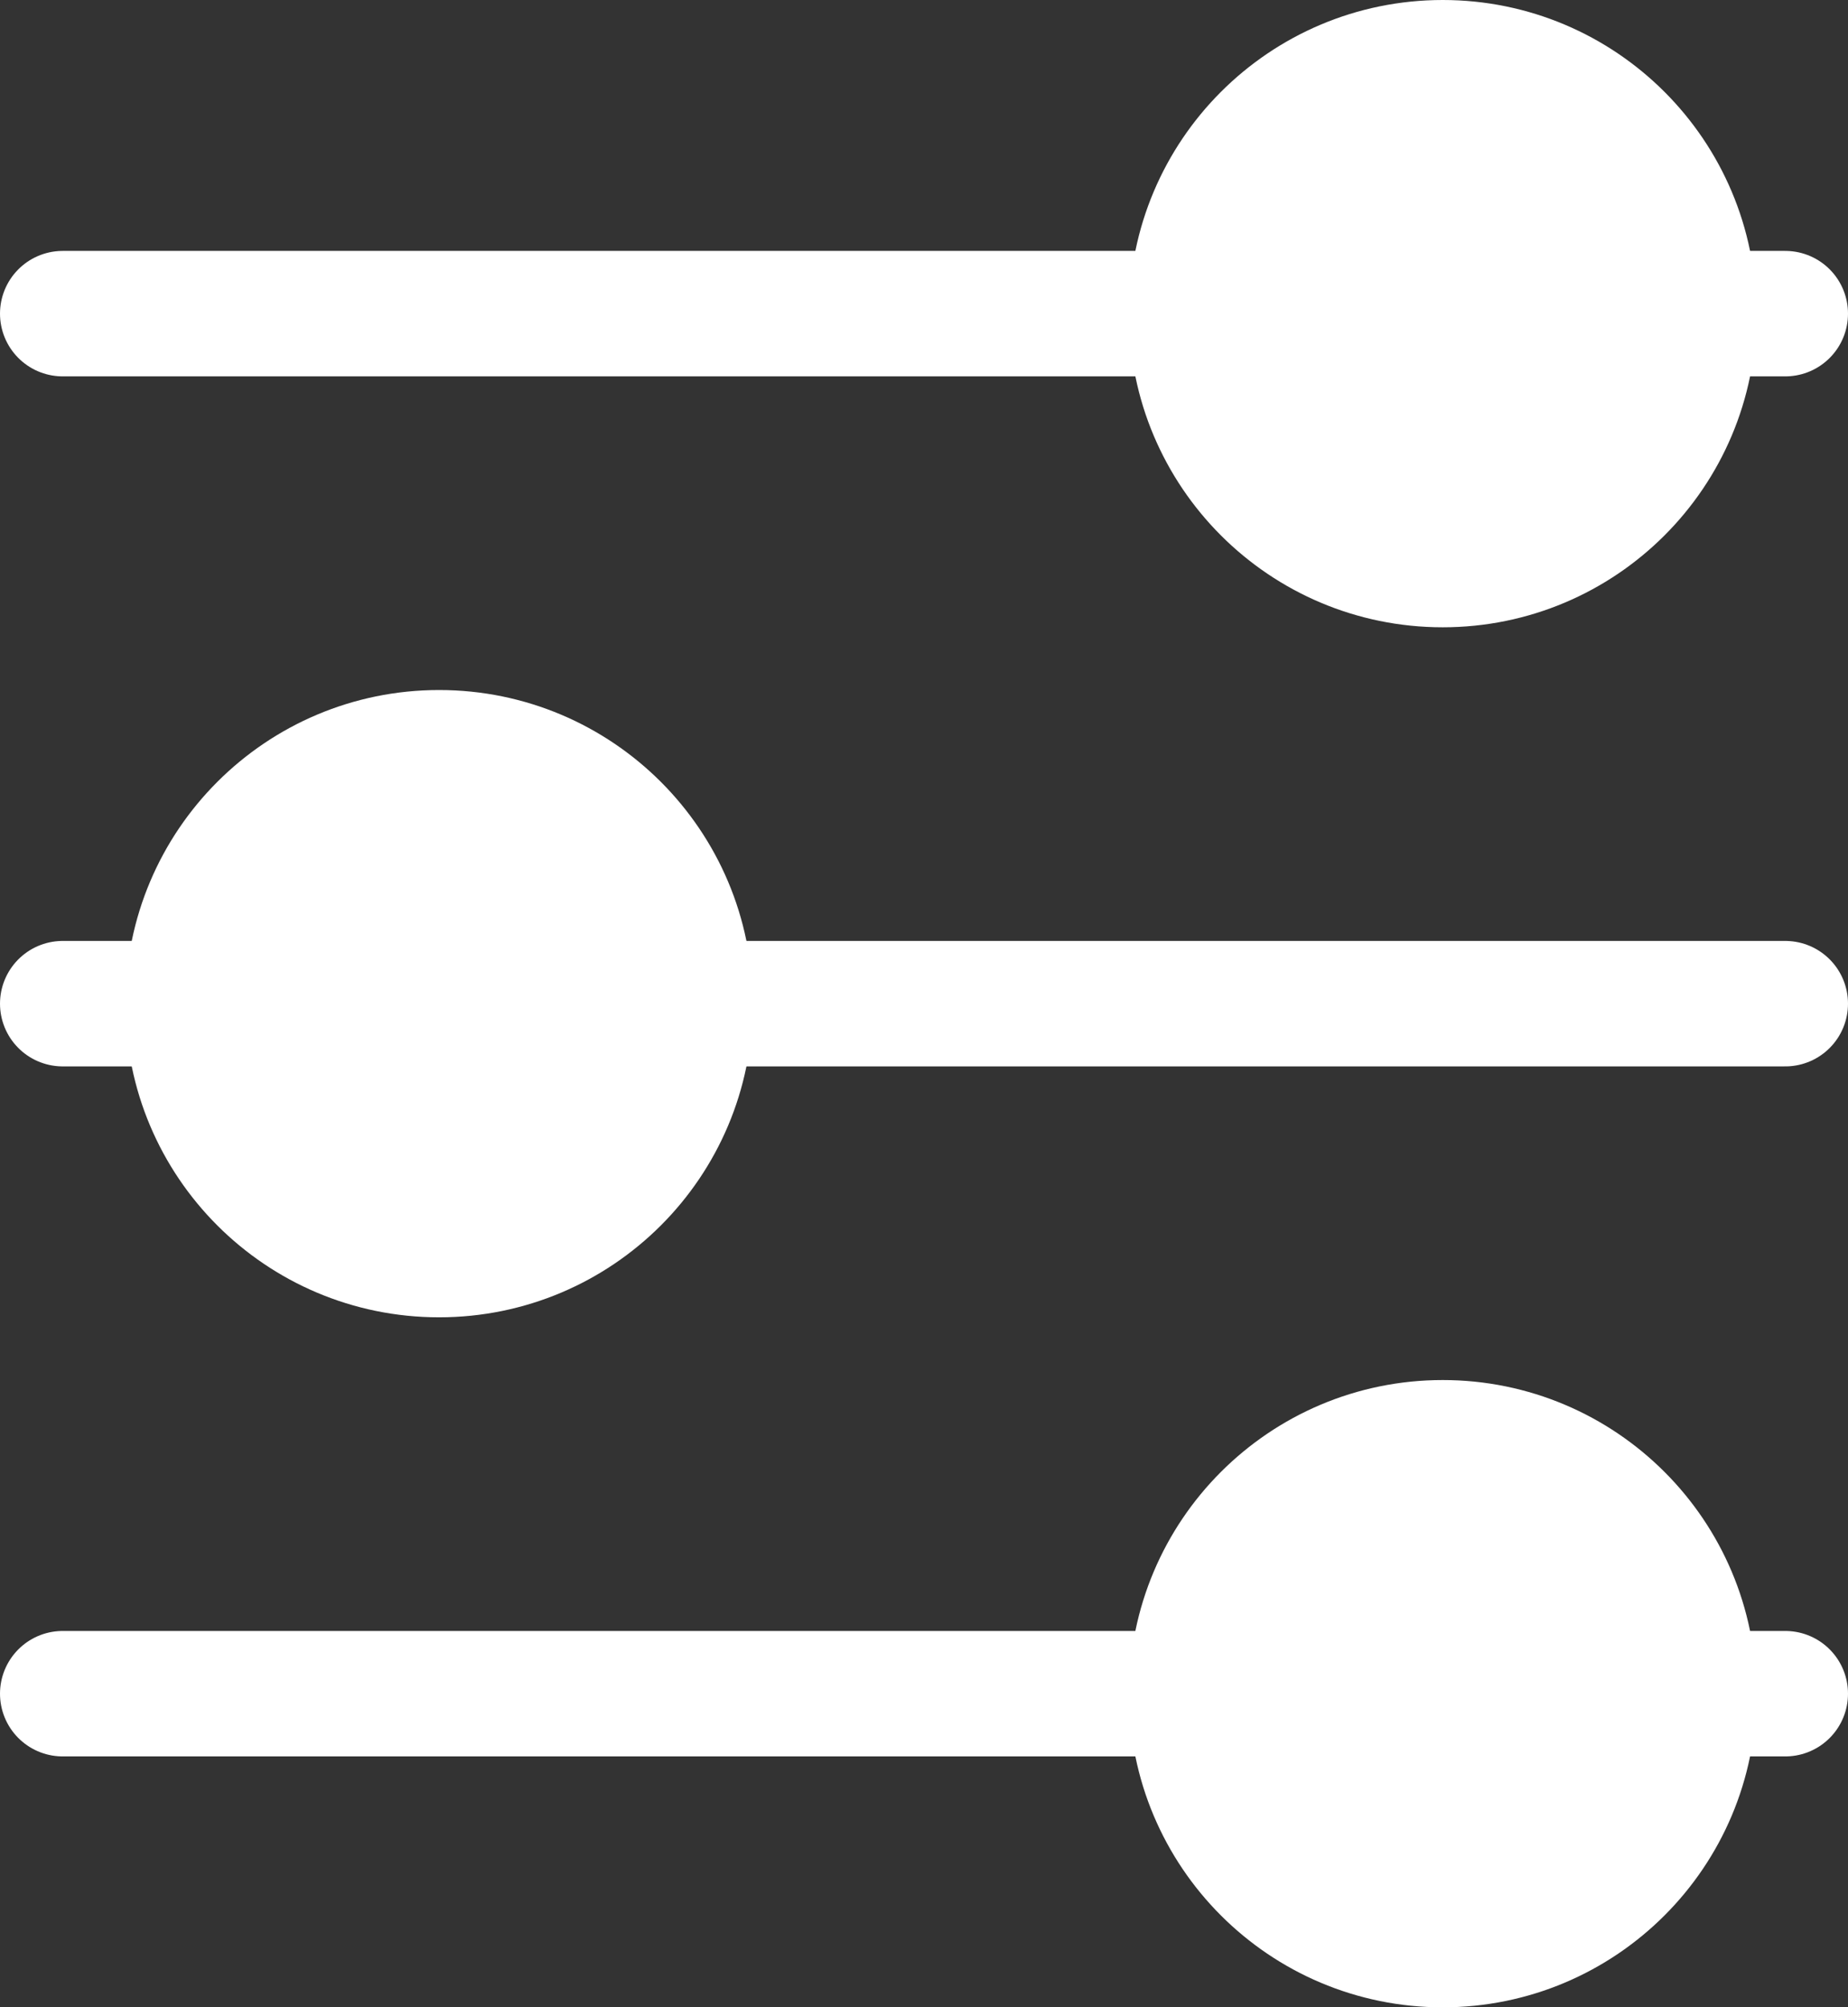
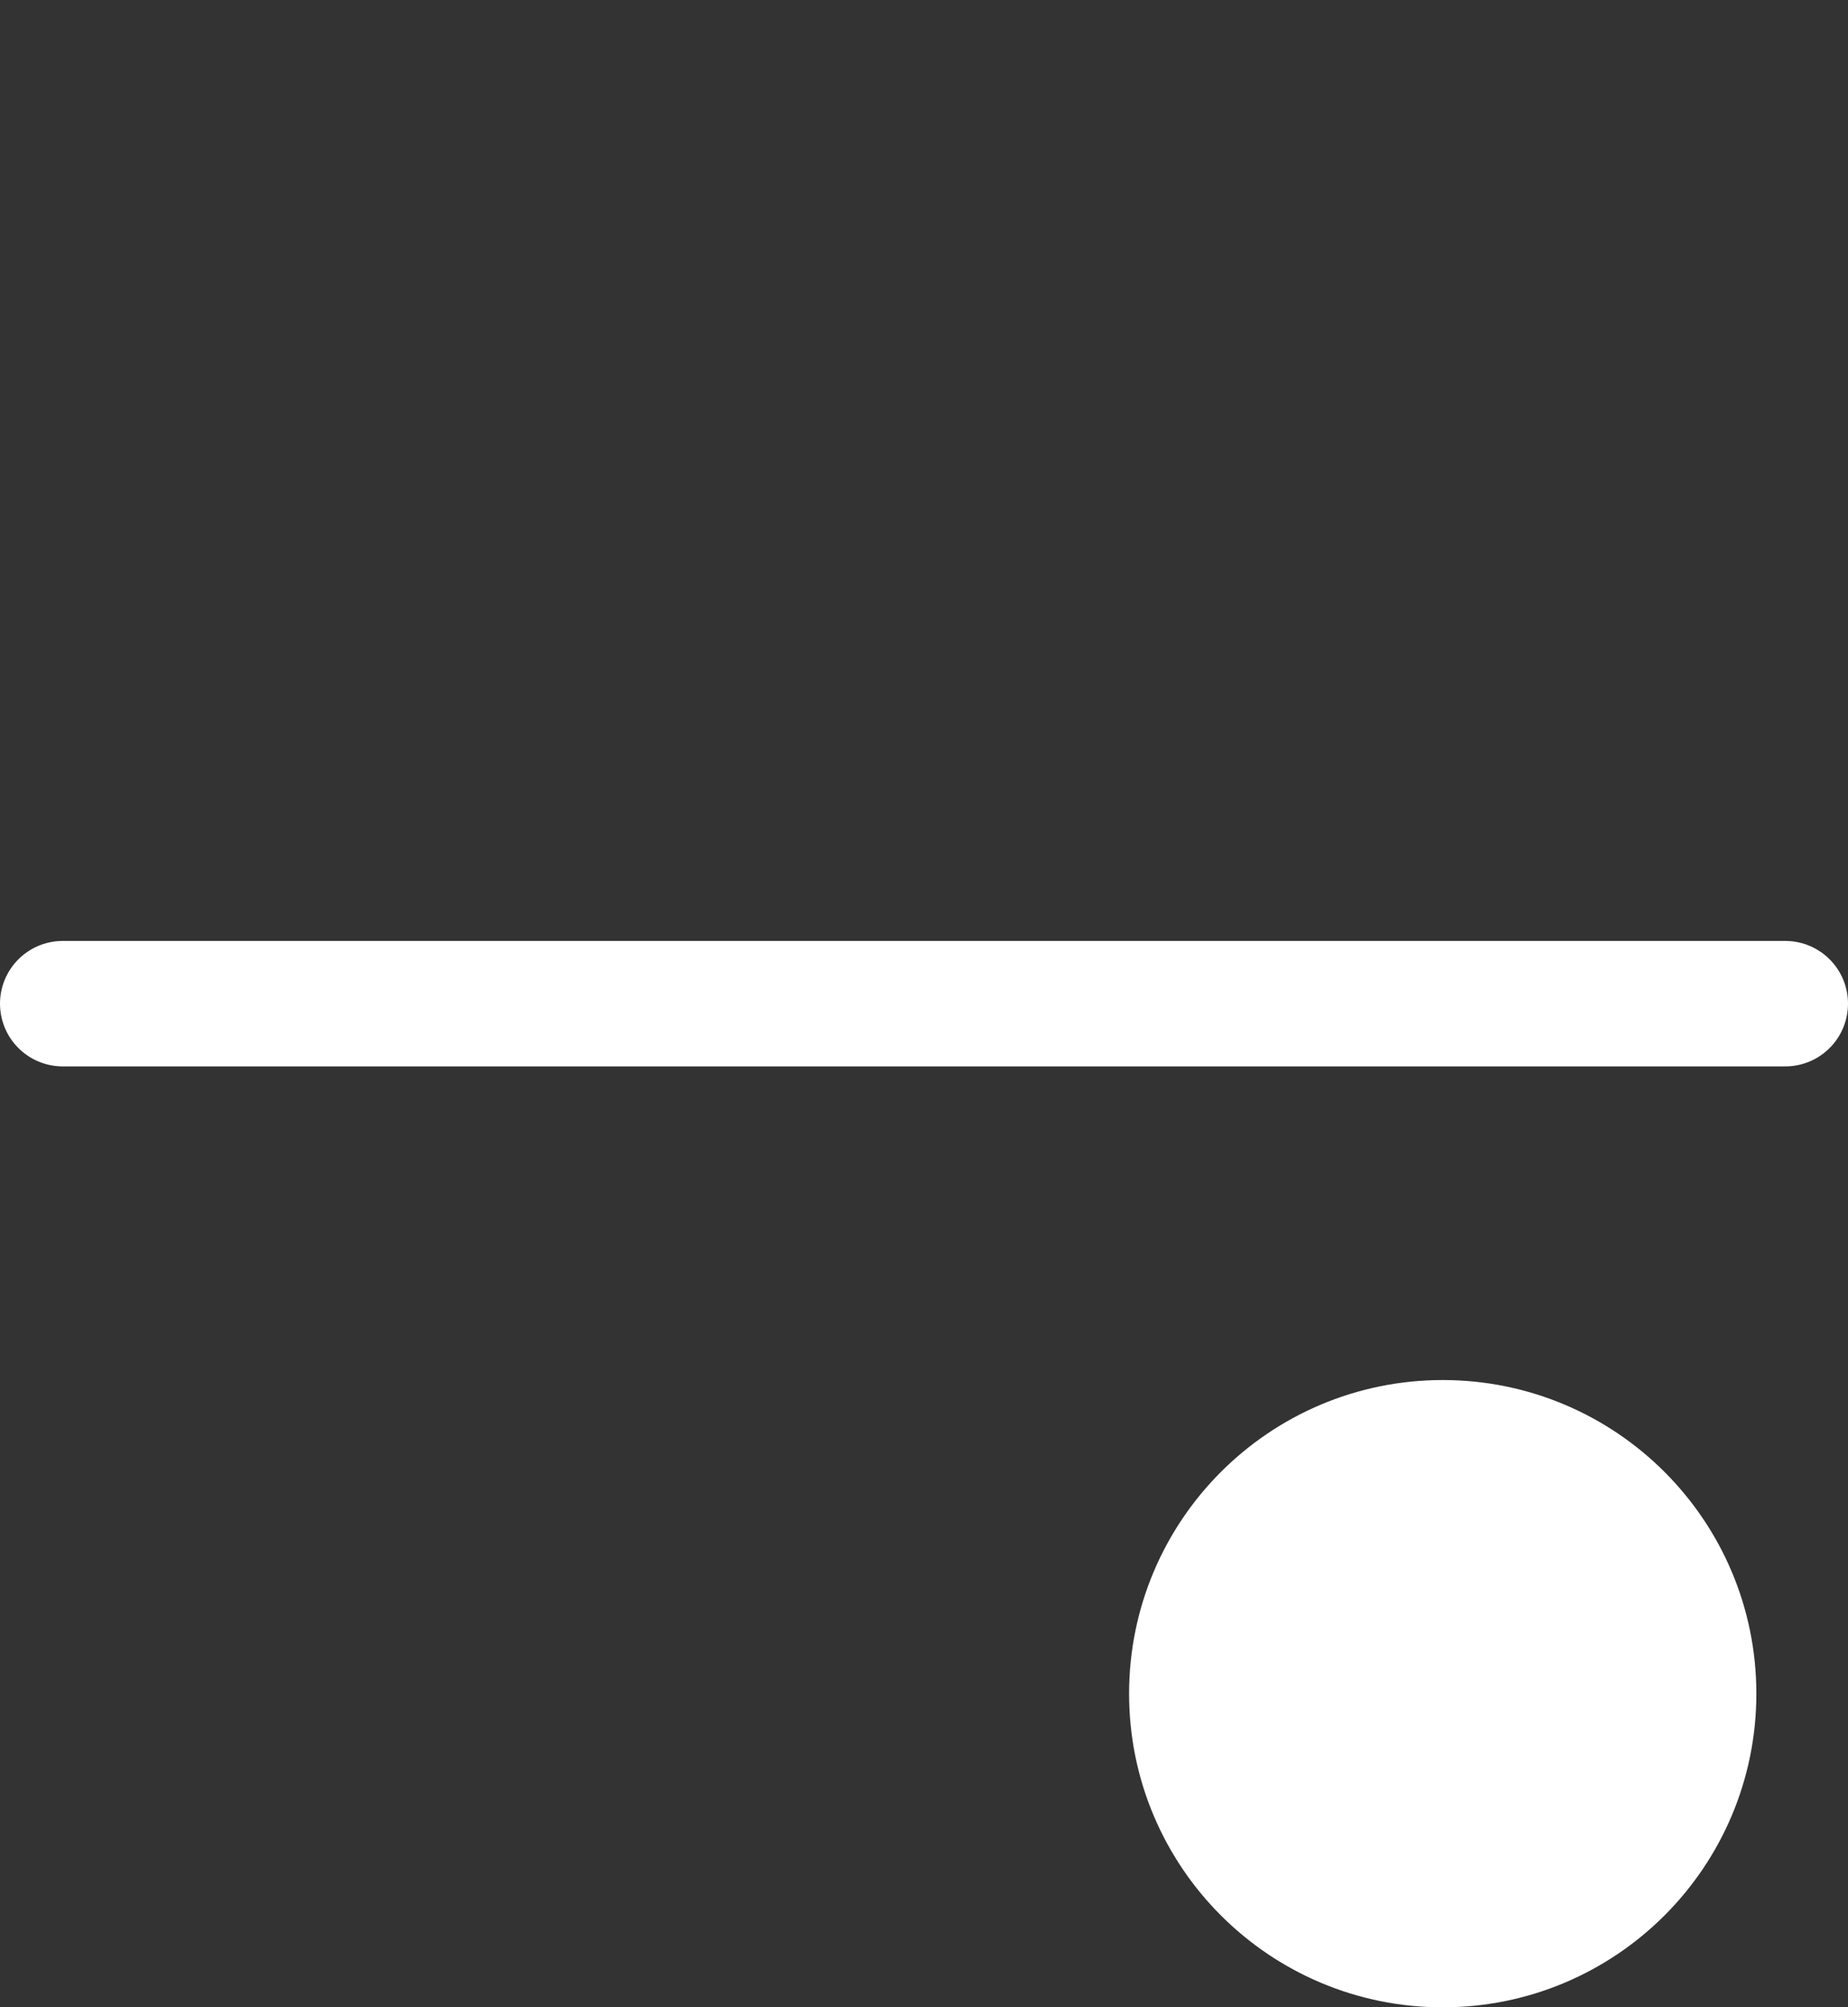
<svg xmlns="http://www.w3.org/2000/svg" width="29.461" height="32" viewBox="0 0 29.461 32">
  <rect x="0" y="0" width="29.461" height="32" fill="#333333" stroke="none" />
  <g id="Group_222" data-name="Group 222" transform="translate(-101 -468)">
    <g id="Group_221" data-name="Group 221" transform="translate(102 469)">
-       <line id="Line_5" data-name="Line 5" x2="27.461" transform="translate(0 4)" fill="none" stroke="#fff" stroke-linecap="round" stroke-width="2" />
-       <circle id="Ellipse_30" data-name="Ellipse 30" cx="4" cy="4" r="4" transform="translate(18)" fill="#fff" stroke="#fff" stroke-width="2" />
-     </g>
+       </g>
    <g id="Group_220" data-name="Group 220" transform="translate(102 480)">
      <line id="Line_6" data-name="Line 6" x2="27.461" transform="translate(0 4)" fill="none" stroke="#fff" stroke-linecap="round" stroke-width="2" />
-       <circle id="Ellipse_31" data-name="Ellipse 31" cx="4" cy="4" r="4" transform="translate(2)" fill="#fff" stroke="#fff" stroke-width="2" />
    </g>
    <g id="Group_219" data-name="Group 219" transform="translate(102 491)">
-       <line id="Line_7" data-name="Line 7" x2="27.461" transform="translate(0 4)" fill="none" stroke="#fff" stroke-linecap="round" stroke-width="2" />
      <circle id="Ellipse_32" data-name="Ellipse 32" cx="4" cy="4" r="4" transform="translate(18)" fill="#fff" stroke="#fff" stroke-width="2" />
    </g>
  </g>
</svg>